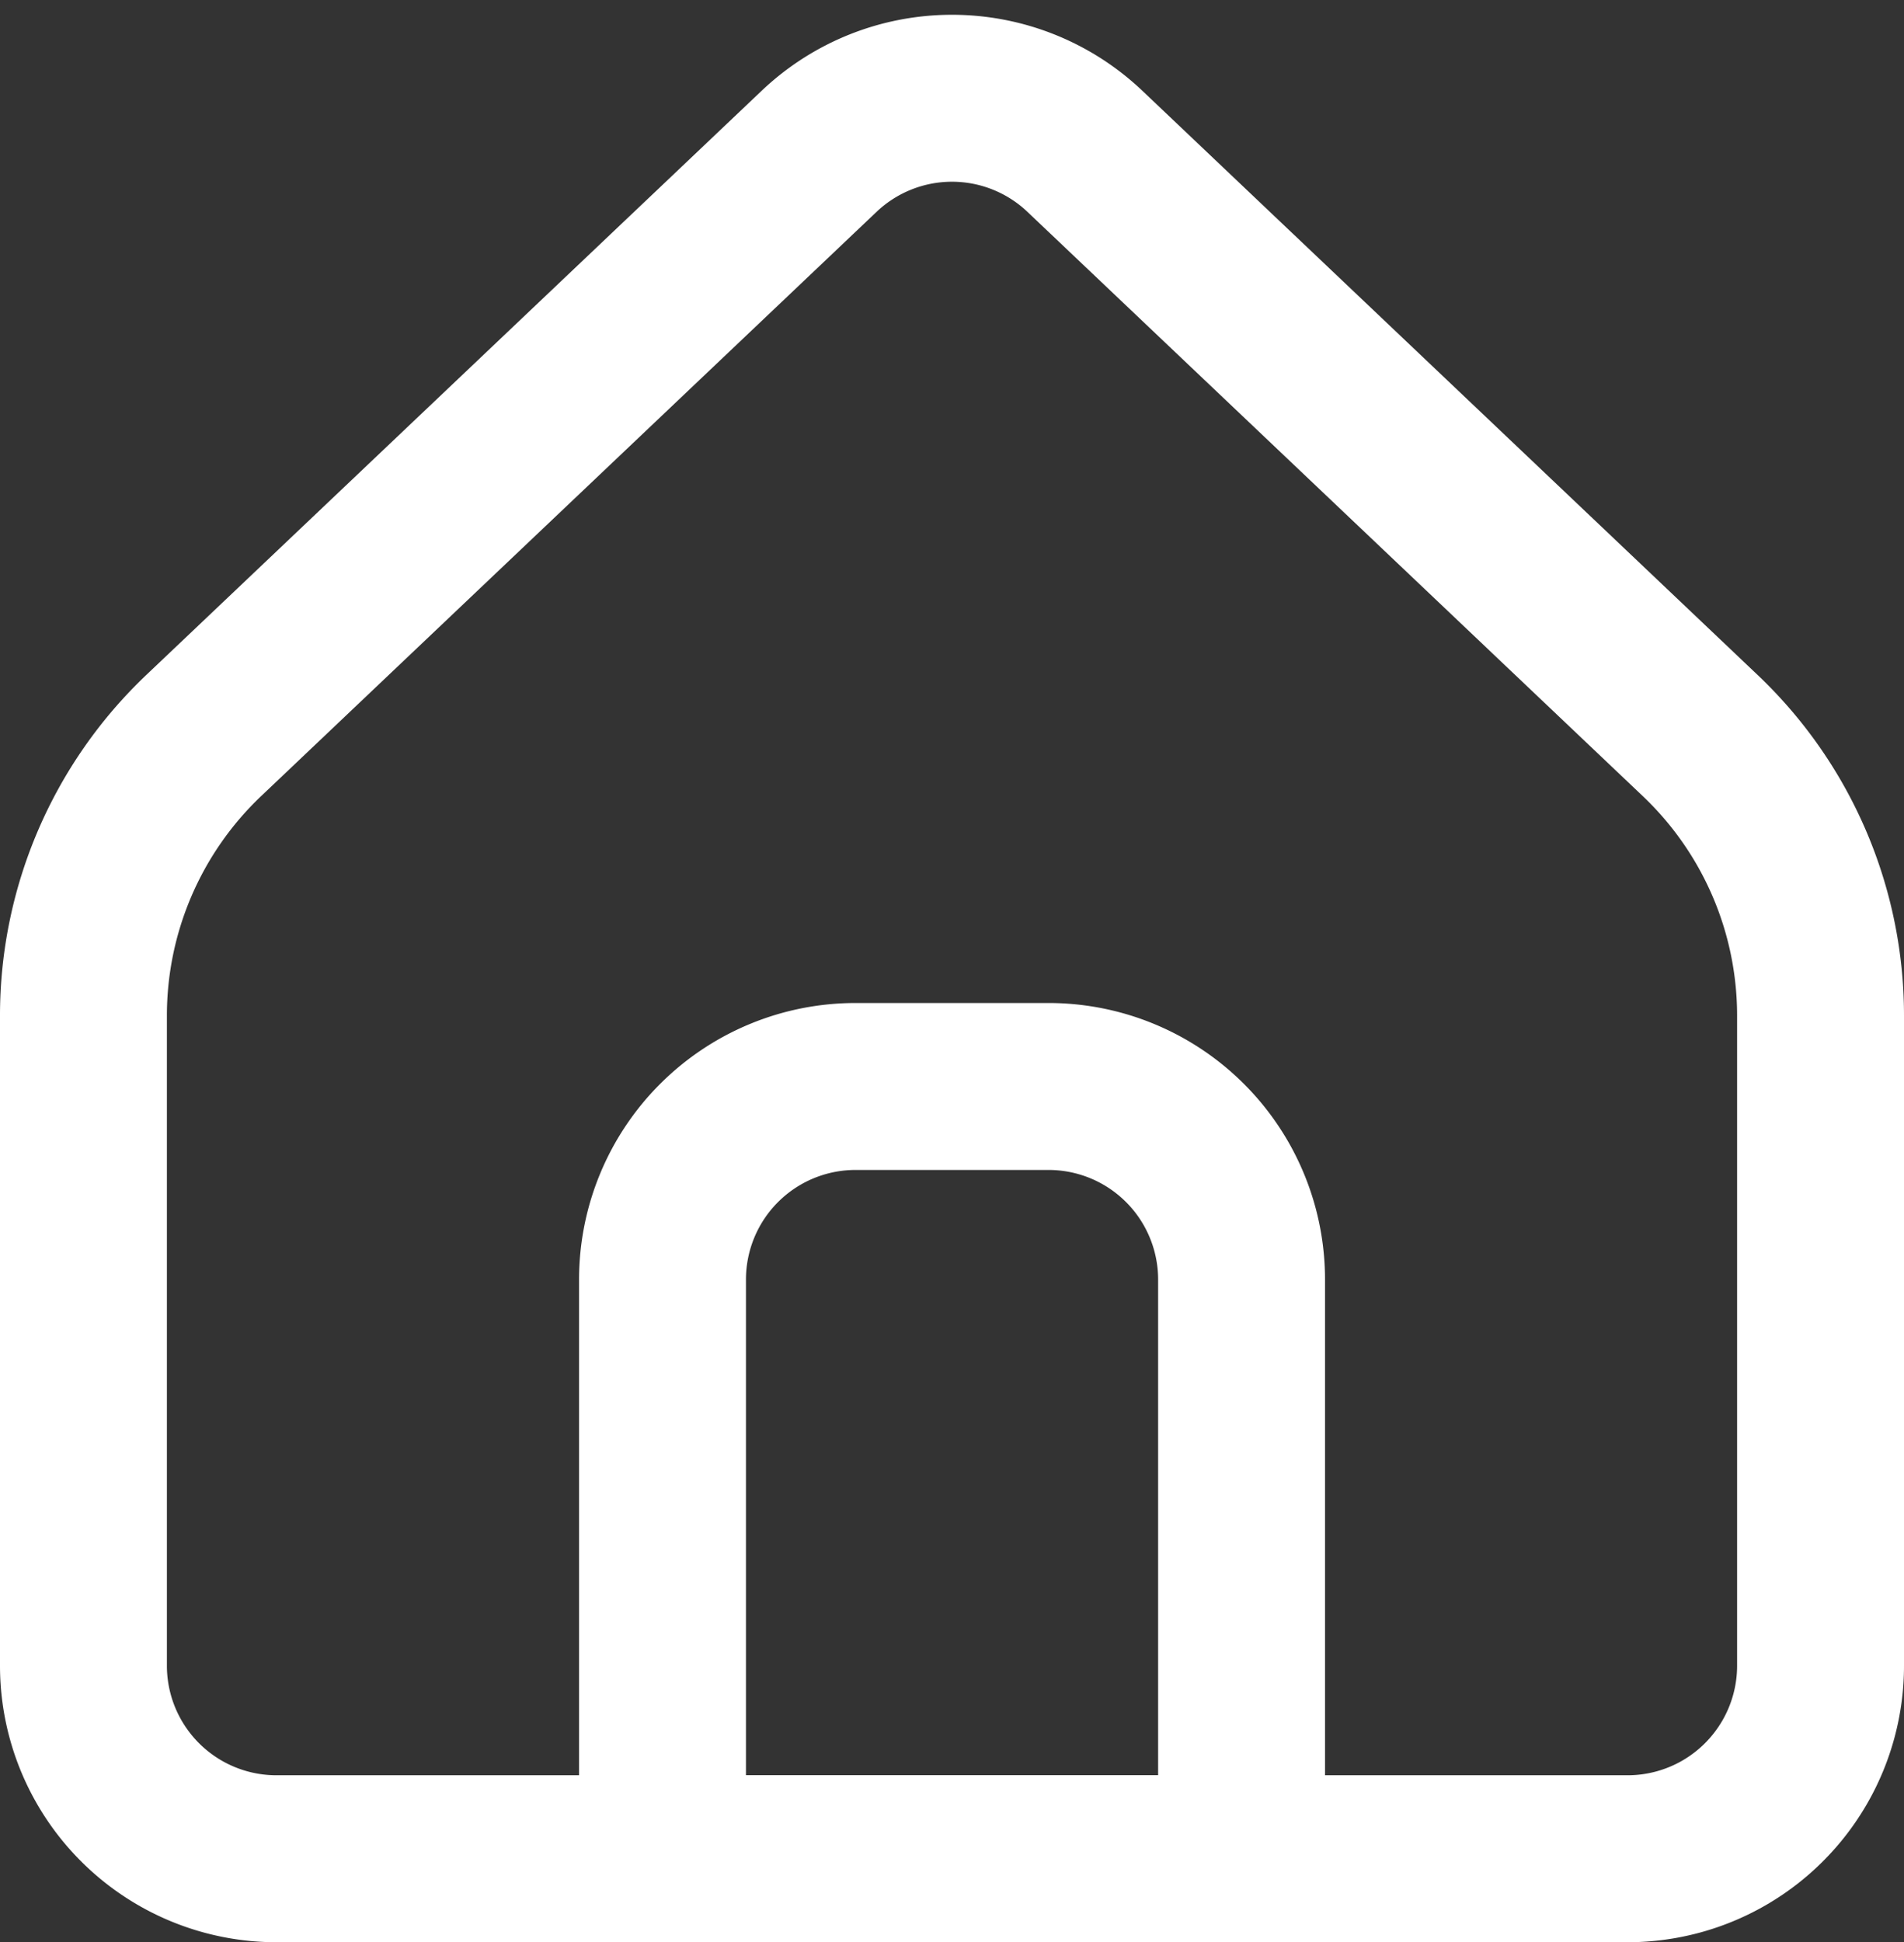
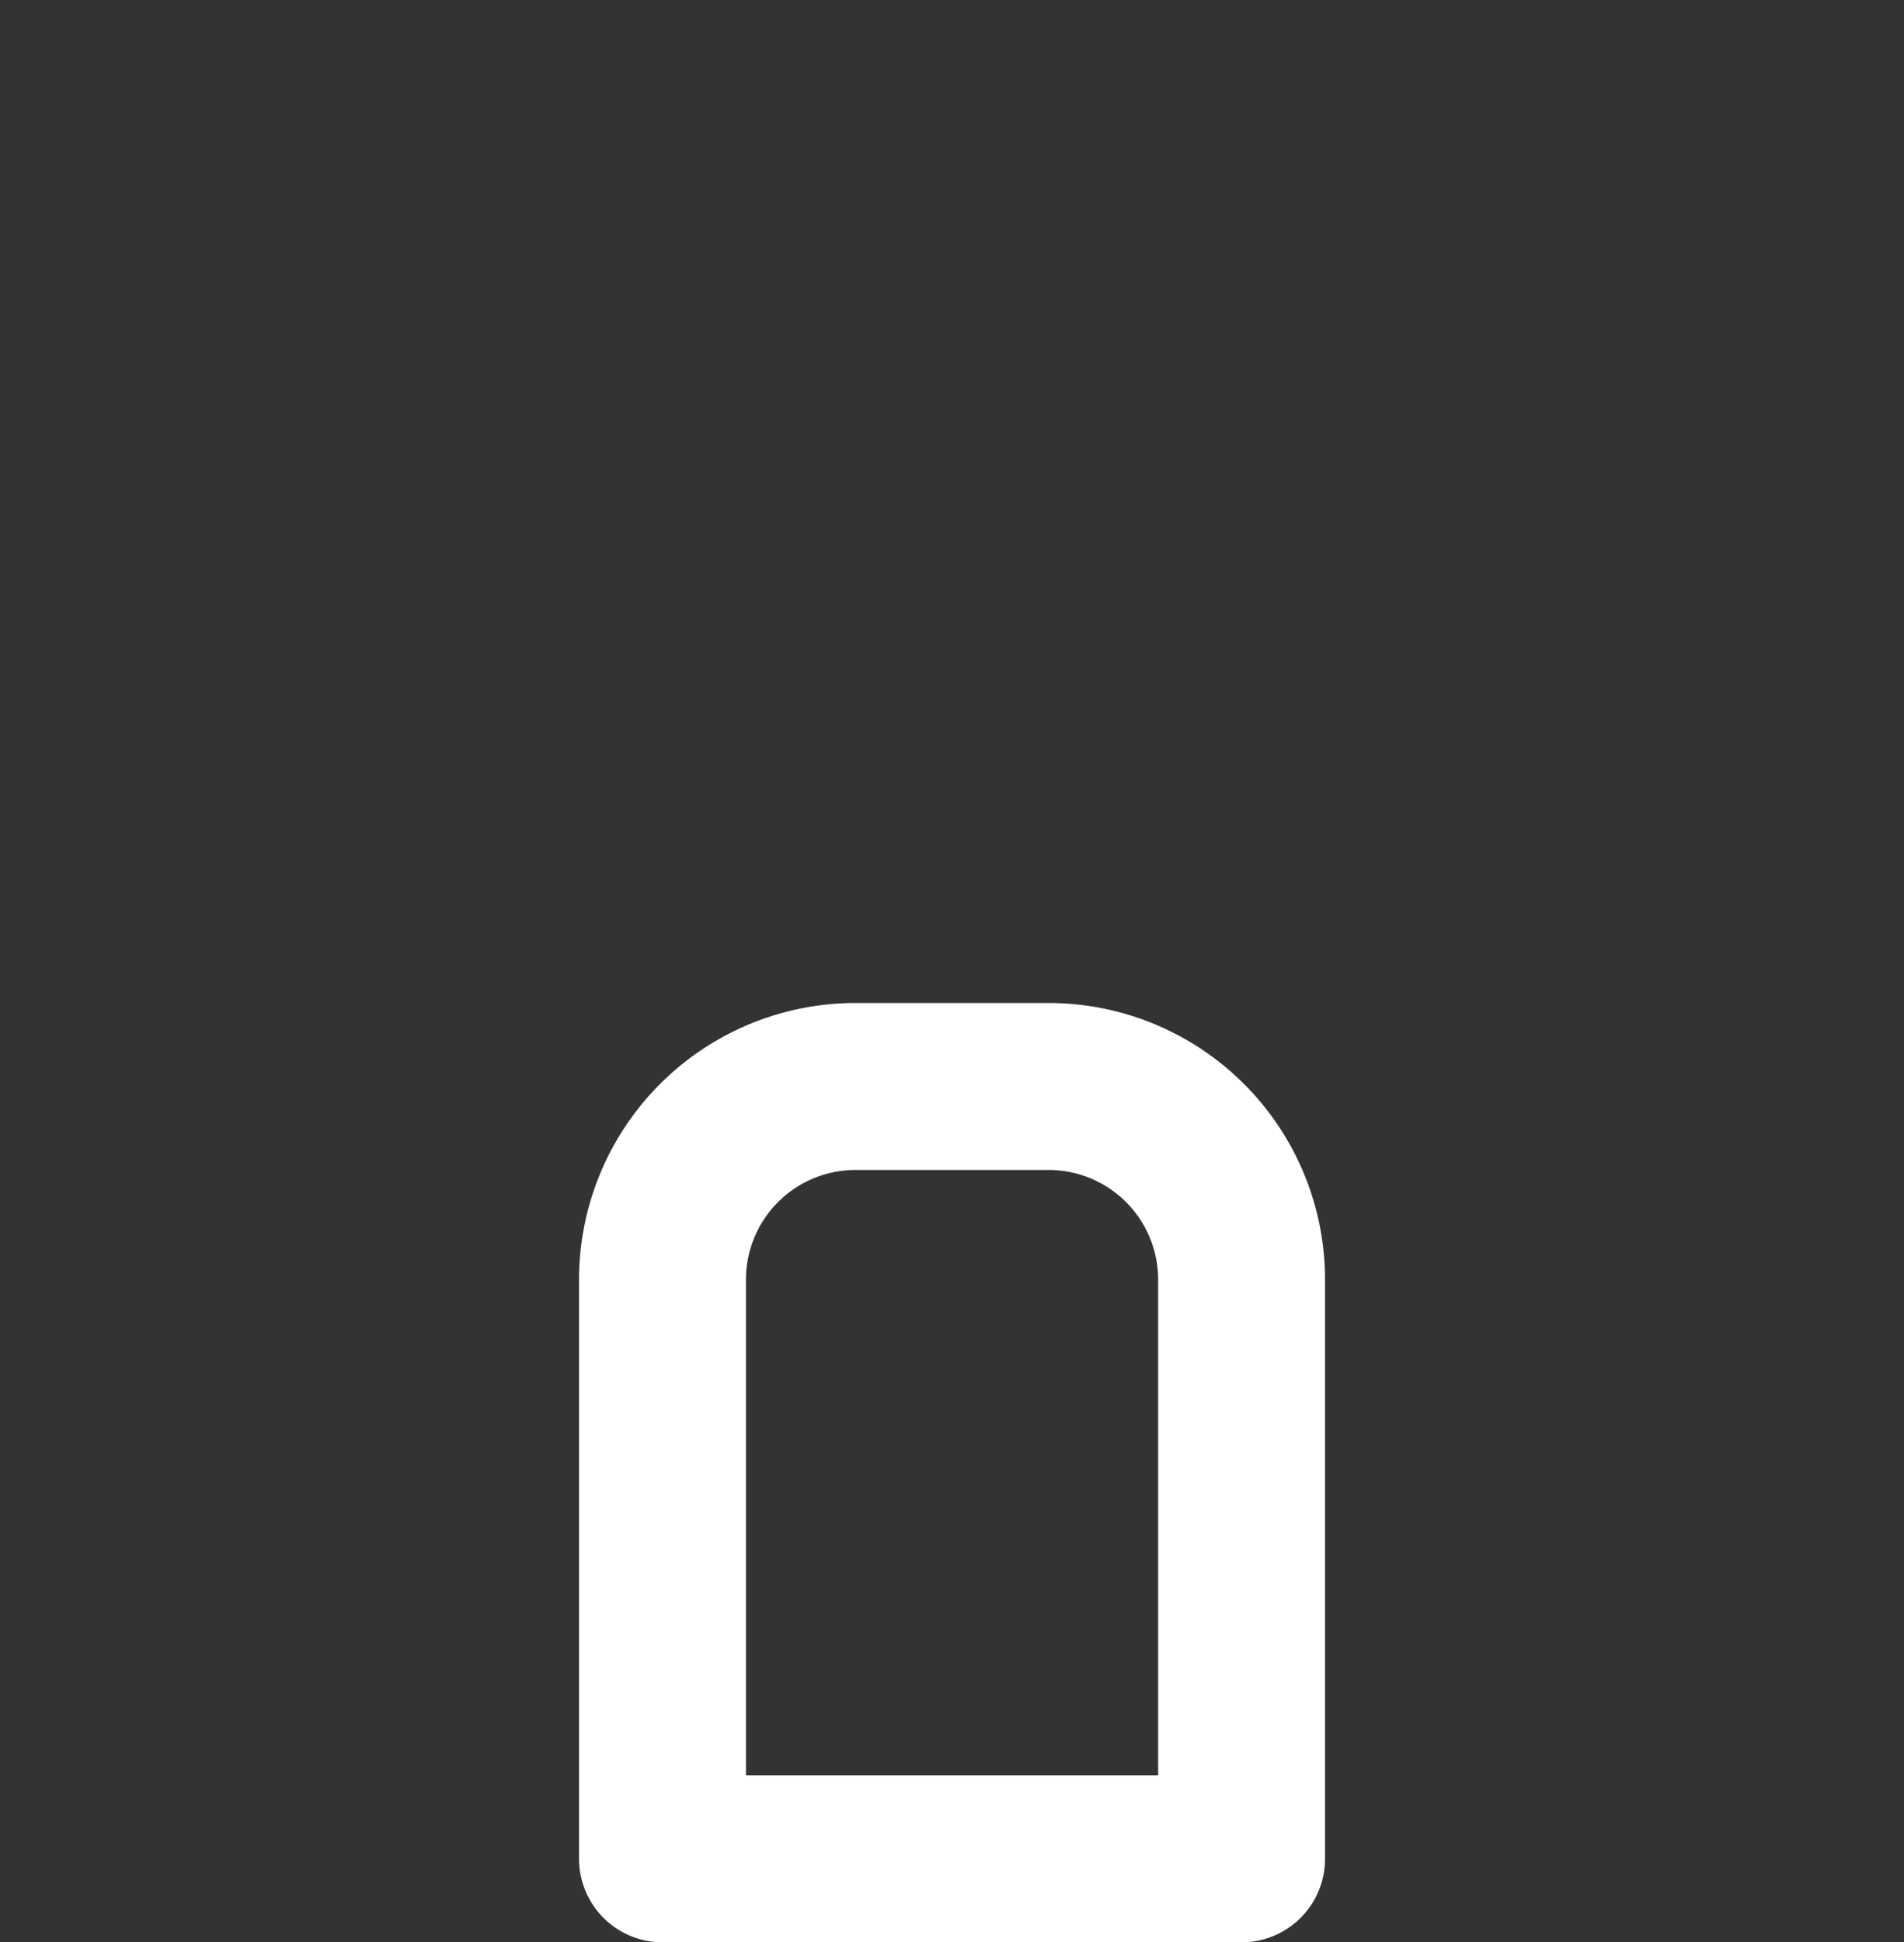
<svg xmlns="http://www.w3.org/2000/svg" width="22.816" height="23.266" viewBox="0 0 22.816 23.266">
  <rect x="0" y="0" width="22.816" height="23.266" fill="#333333" stroke="none" />
  <g id="Icon_akar-home-alt1" data-name="Icon akar-home-alt1" transform="translate(-3.5 -2.967)">
-     <path id="Path_102" data-name="Path 102" d="M25.316,22.92V15.134a4.626,4.626,0,0,0-1.44-3.354l-7.375-7a2.313,2.313,0,0,0-3.186,0l-7.376,7A4.626,4.626,0,0,0,4.5,15.134V22.92a2.313,2.313,0,0,0,2.313,2.313H23A2.313,2.313,0,0,0,25.316,22.92Z" fill="none" stroke="#fff" stroke-linecap="round" stroke-linejoin="round" stroke-width="2" />
    <path id="Path_103" data-name="Path 103" d="M13.5,21.813A2.313,2.313,0,0,1,15.813,19.5h2.313a2.313,2.313,0,0,1,2.313,2.313v6.939H13.5Z" transform="translate(-2.061 -3.518)" fill="none" stroke="#fff" stroke-linecap="round" stroke-linejoin="round" stroke-width="2" />
  </g>
</svg>